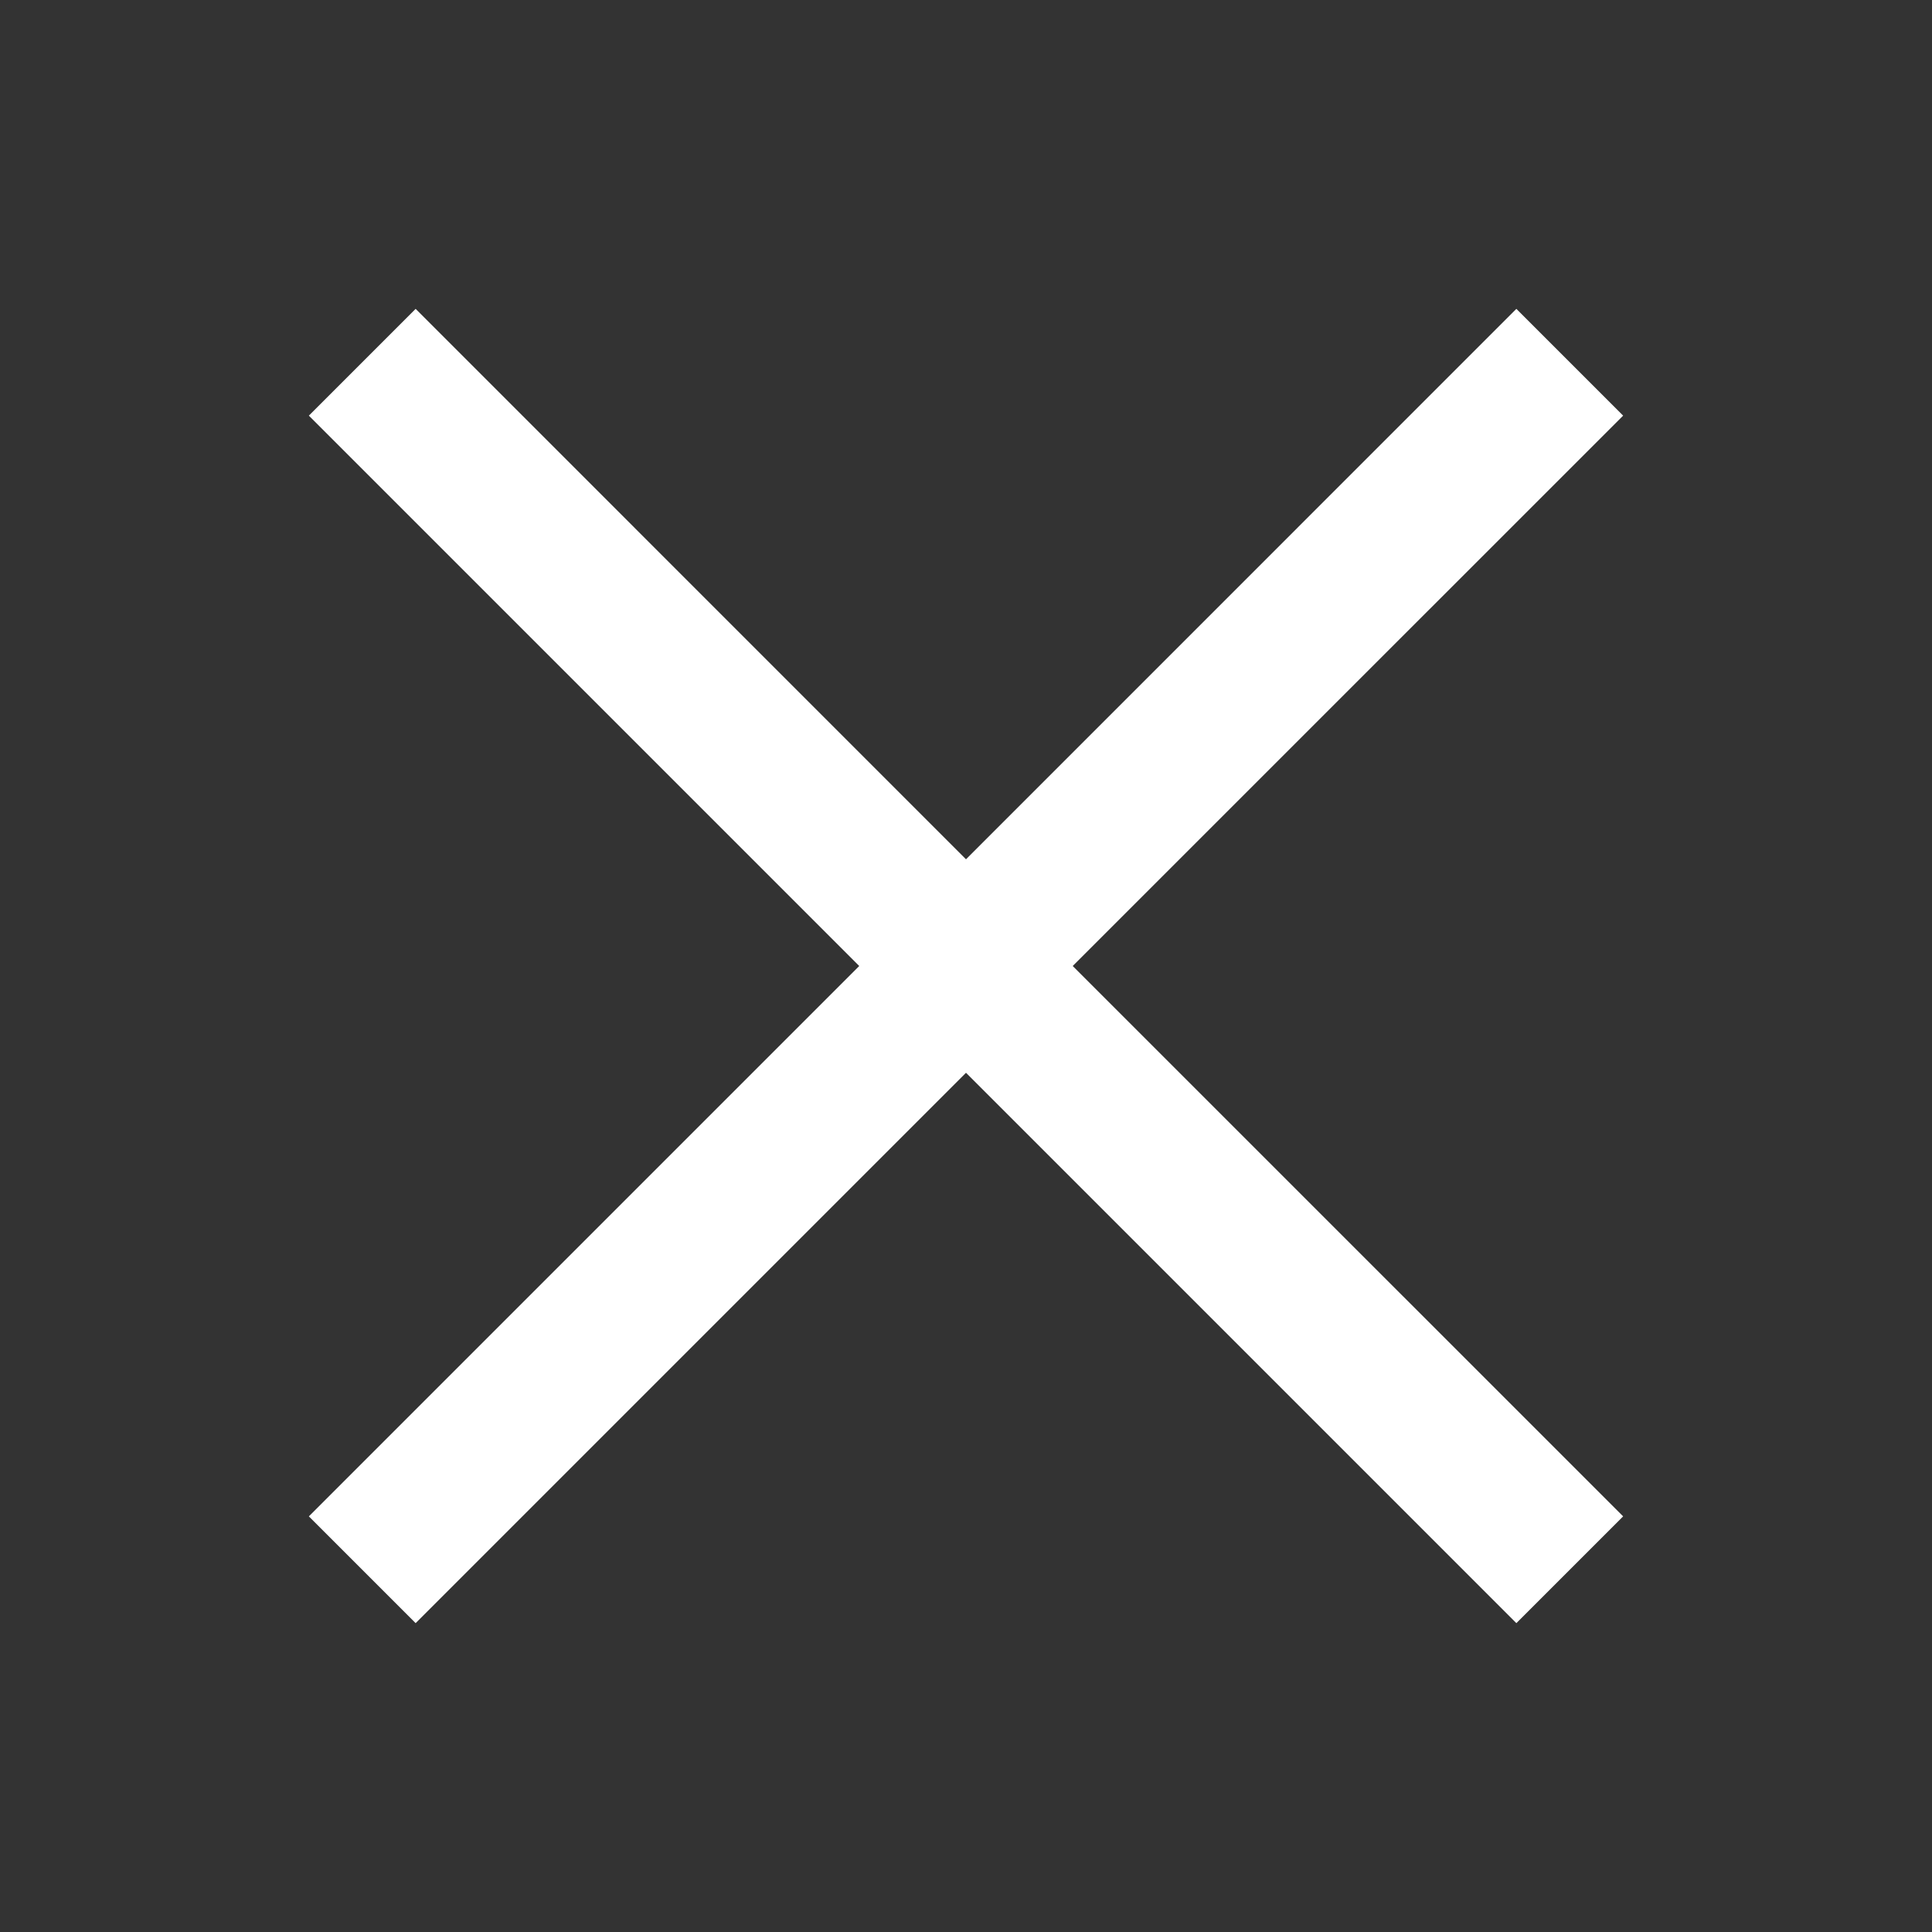
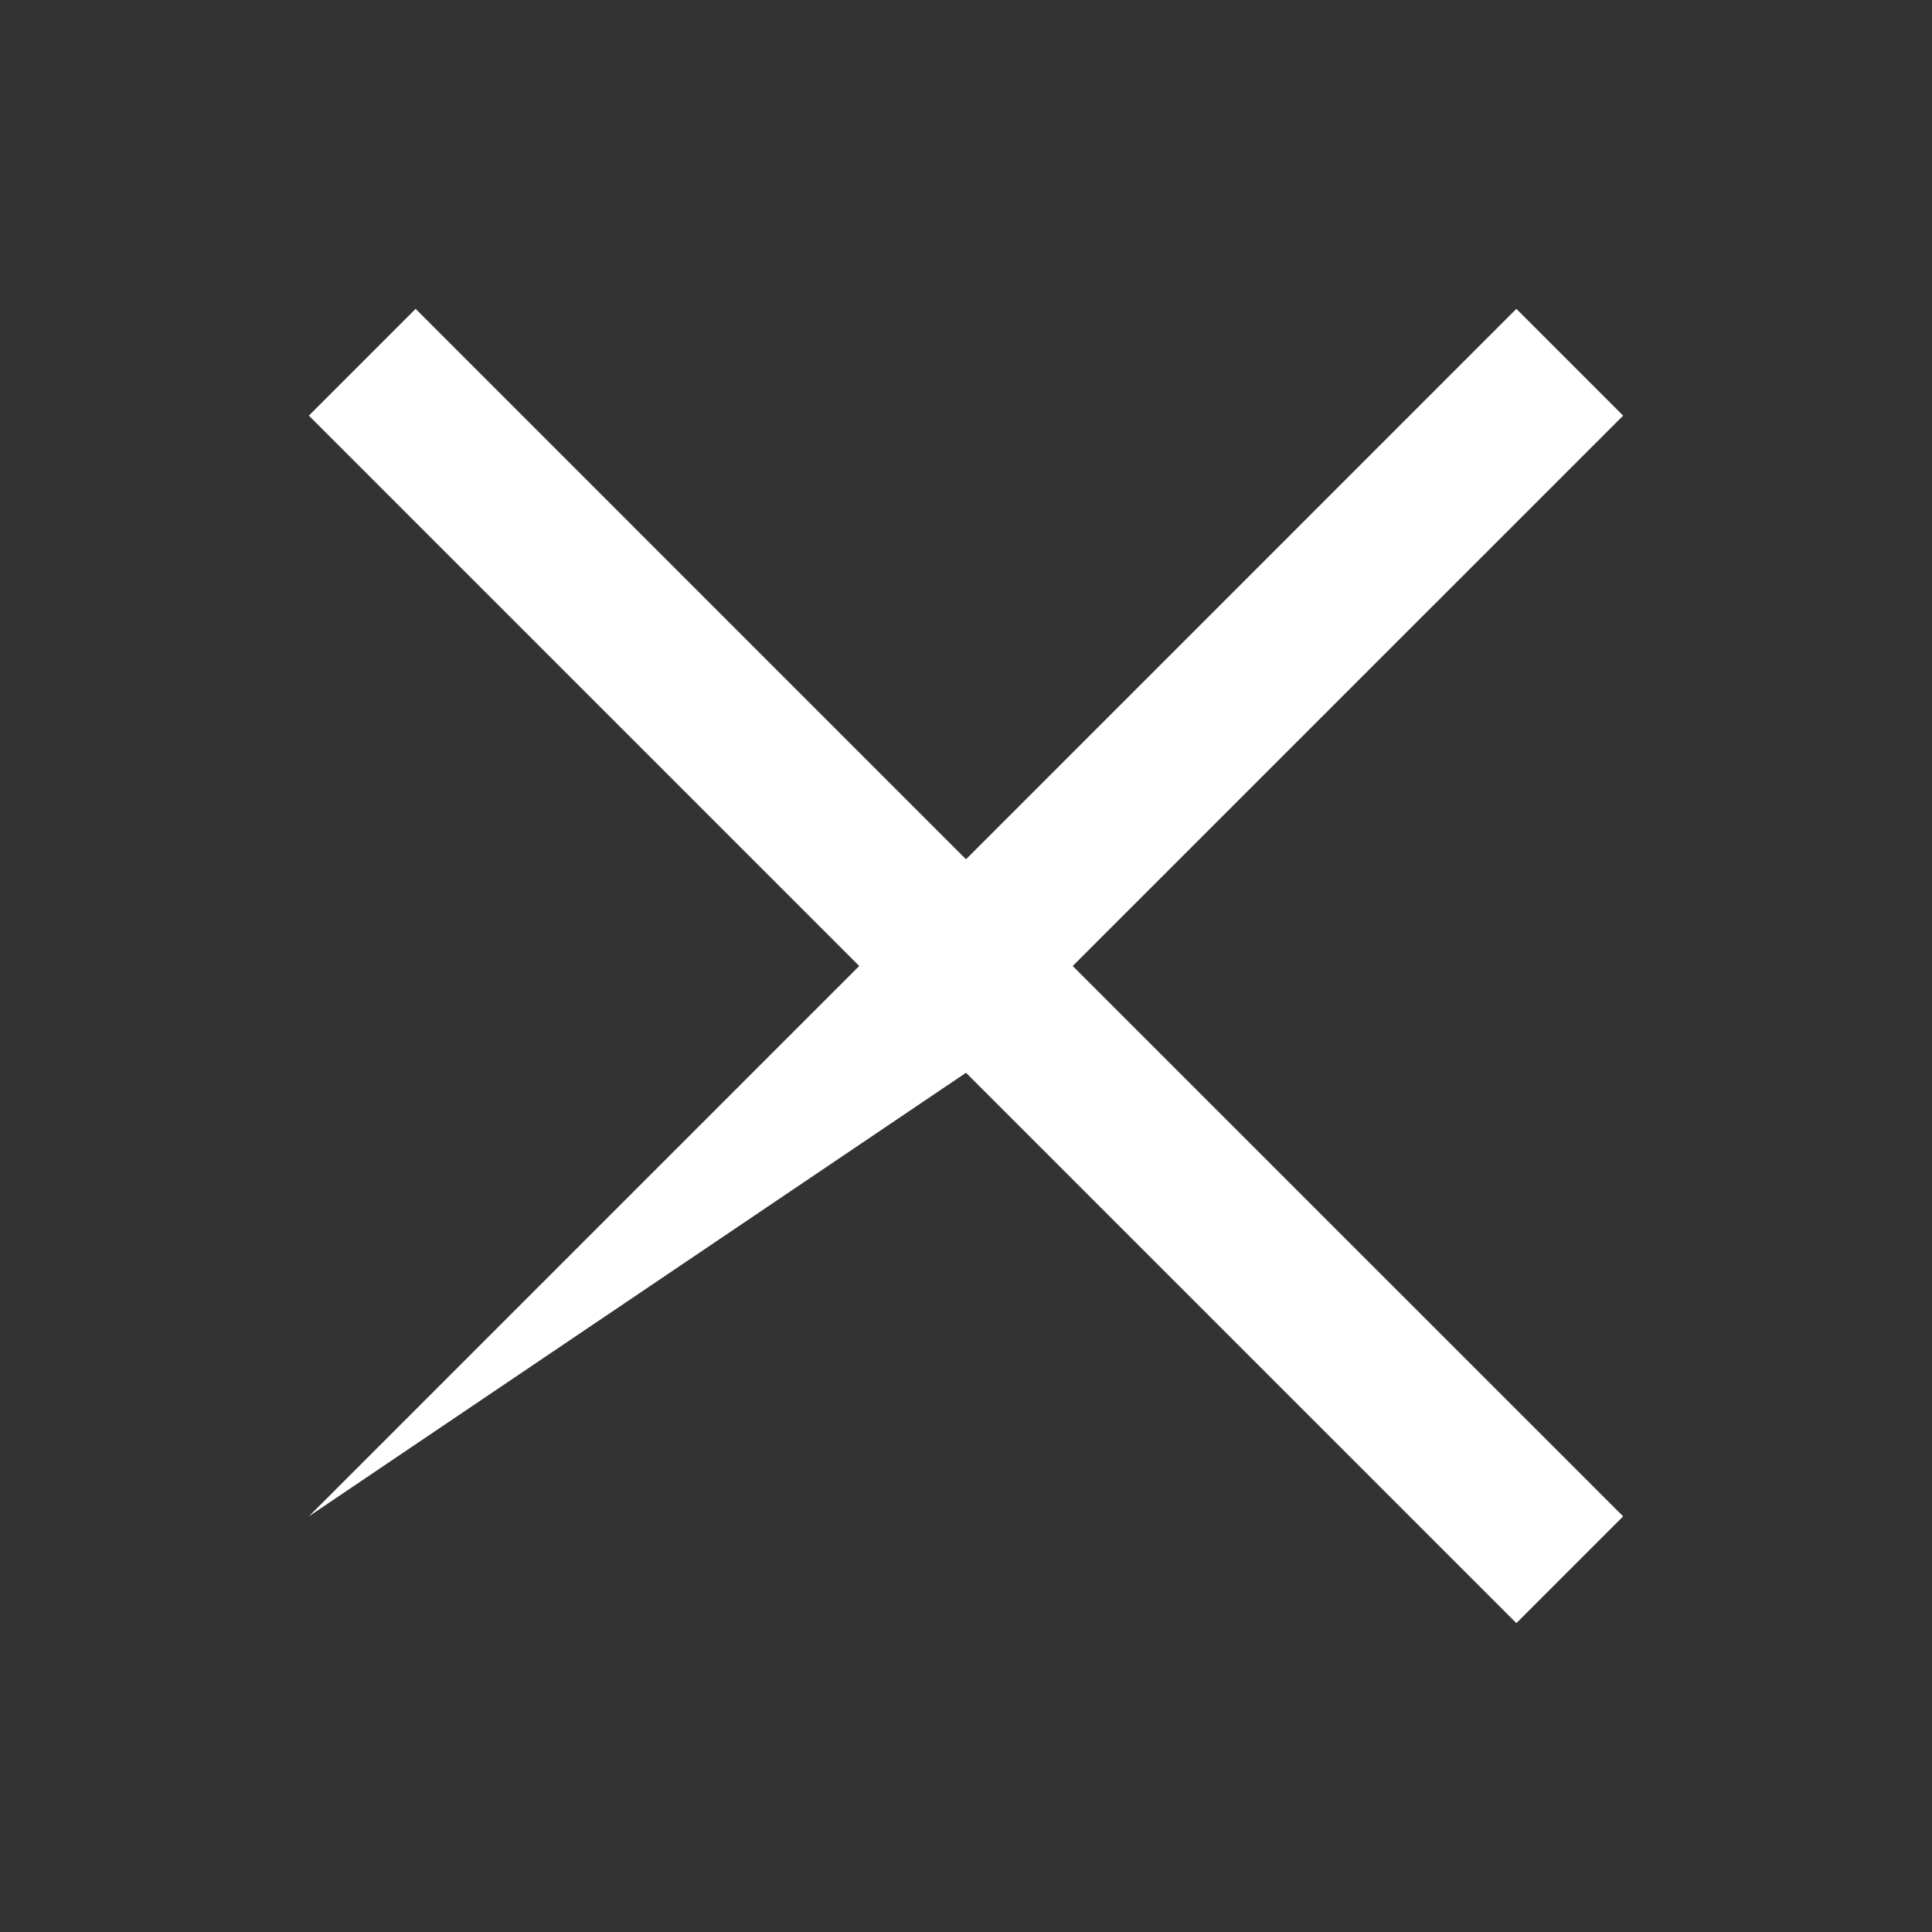
<svg xmlns="http://www.w3.org/2000/svg" width="30" height="30" viewBox="0 0 30 30" fill="none">
  <rect x="0" y="0" width="30" height="30" fill="#333333" stroke="none" />
-   <path fill-rule="evenodd" clip-rule="evenodd" d="M13.342 15L4.796 23.546L6.454 25.204L15 16.658L23.546 25.204L25.204 23.546L16.657 15L25.204 6.454L23.546 4.796L15 13.343L6.454 4.796L4.796 6.454L13.342 15Z" fill="white" />
+   <path fill-rule="evenodd" clip-rule="evenodd" d="M13.342 15L4.796 23.546L15 16.658L23.546 25.204L25.204 23.546L16.657 15L25.204 6.454L23.546 4.796L15 13.343L6.454 4.796L4.796 6.454L13.342 15Z" fill="white" />
</svg>